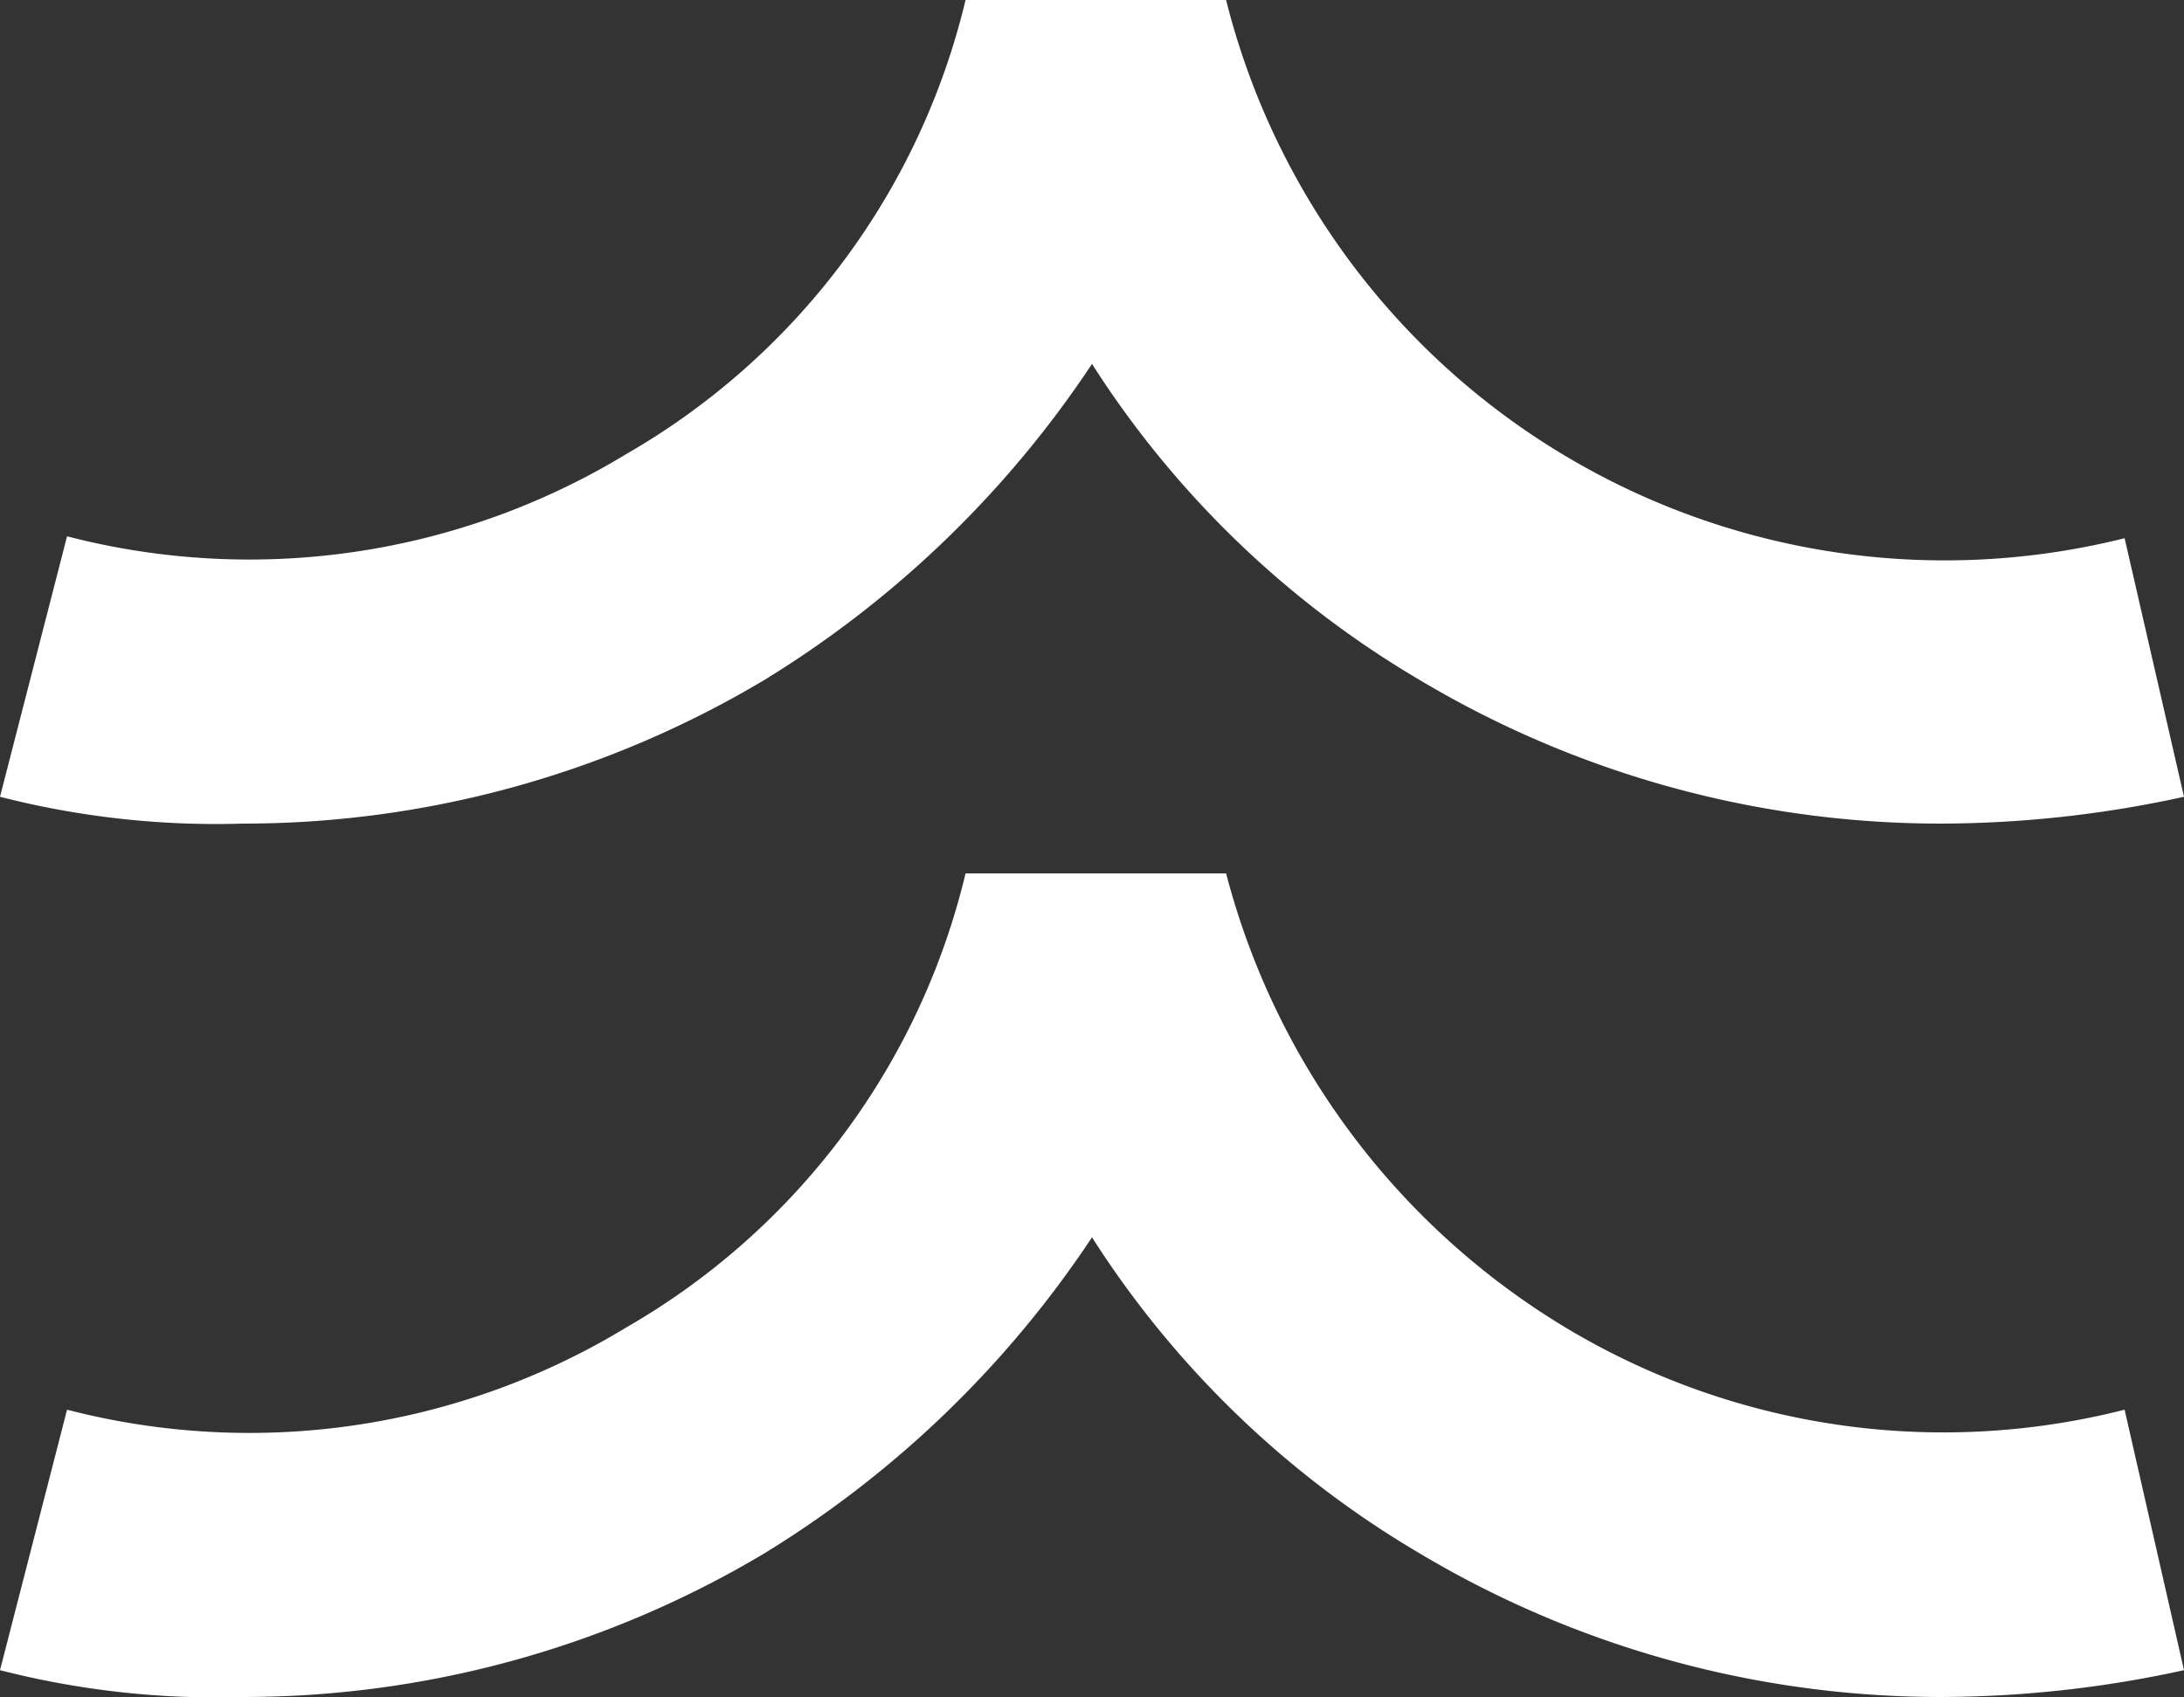
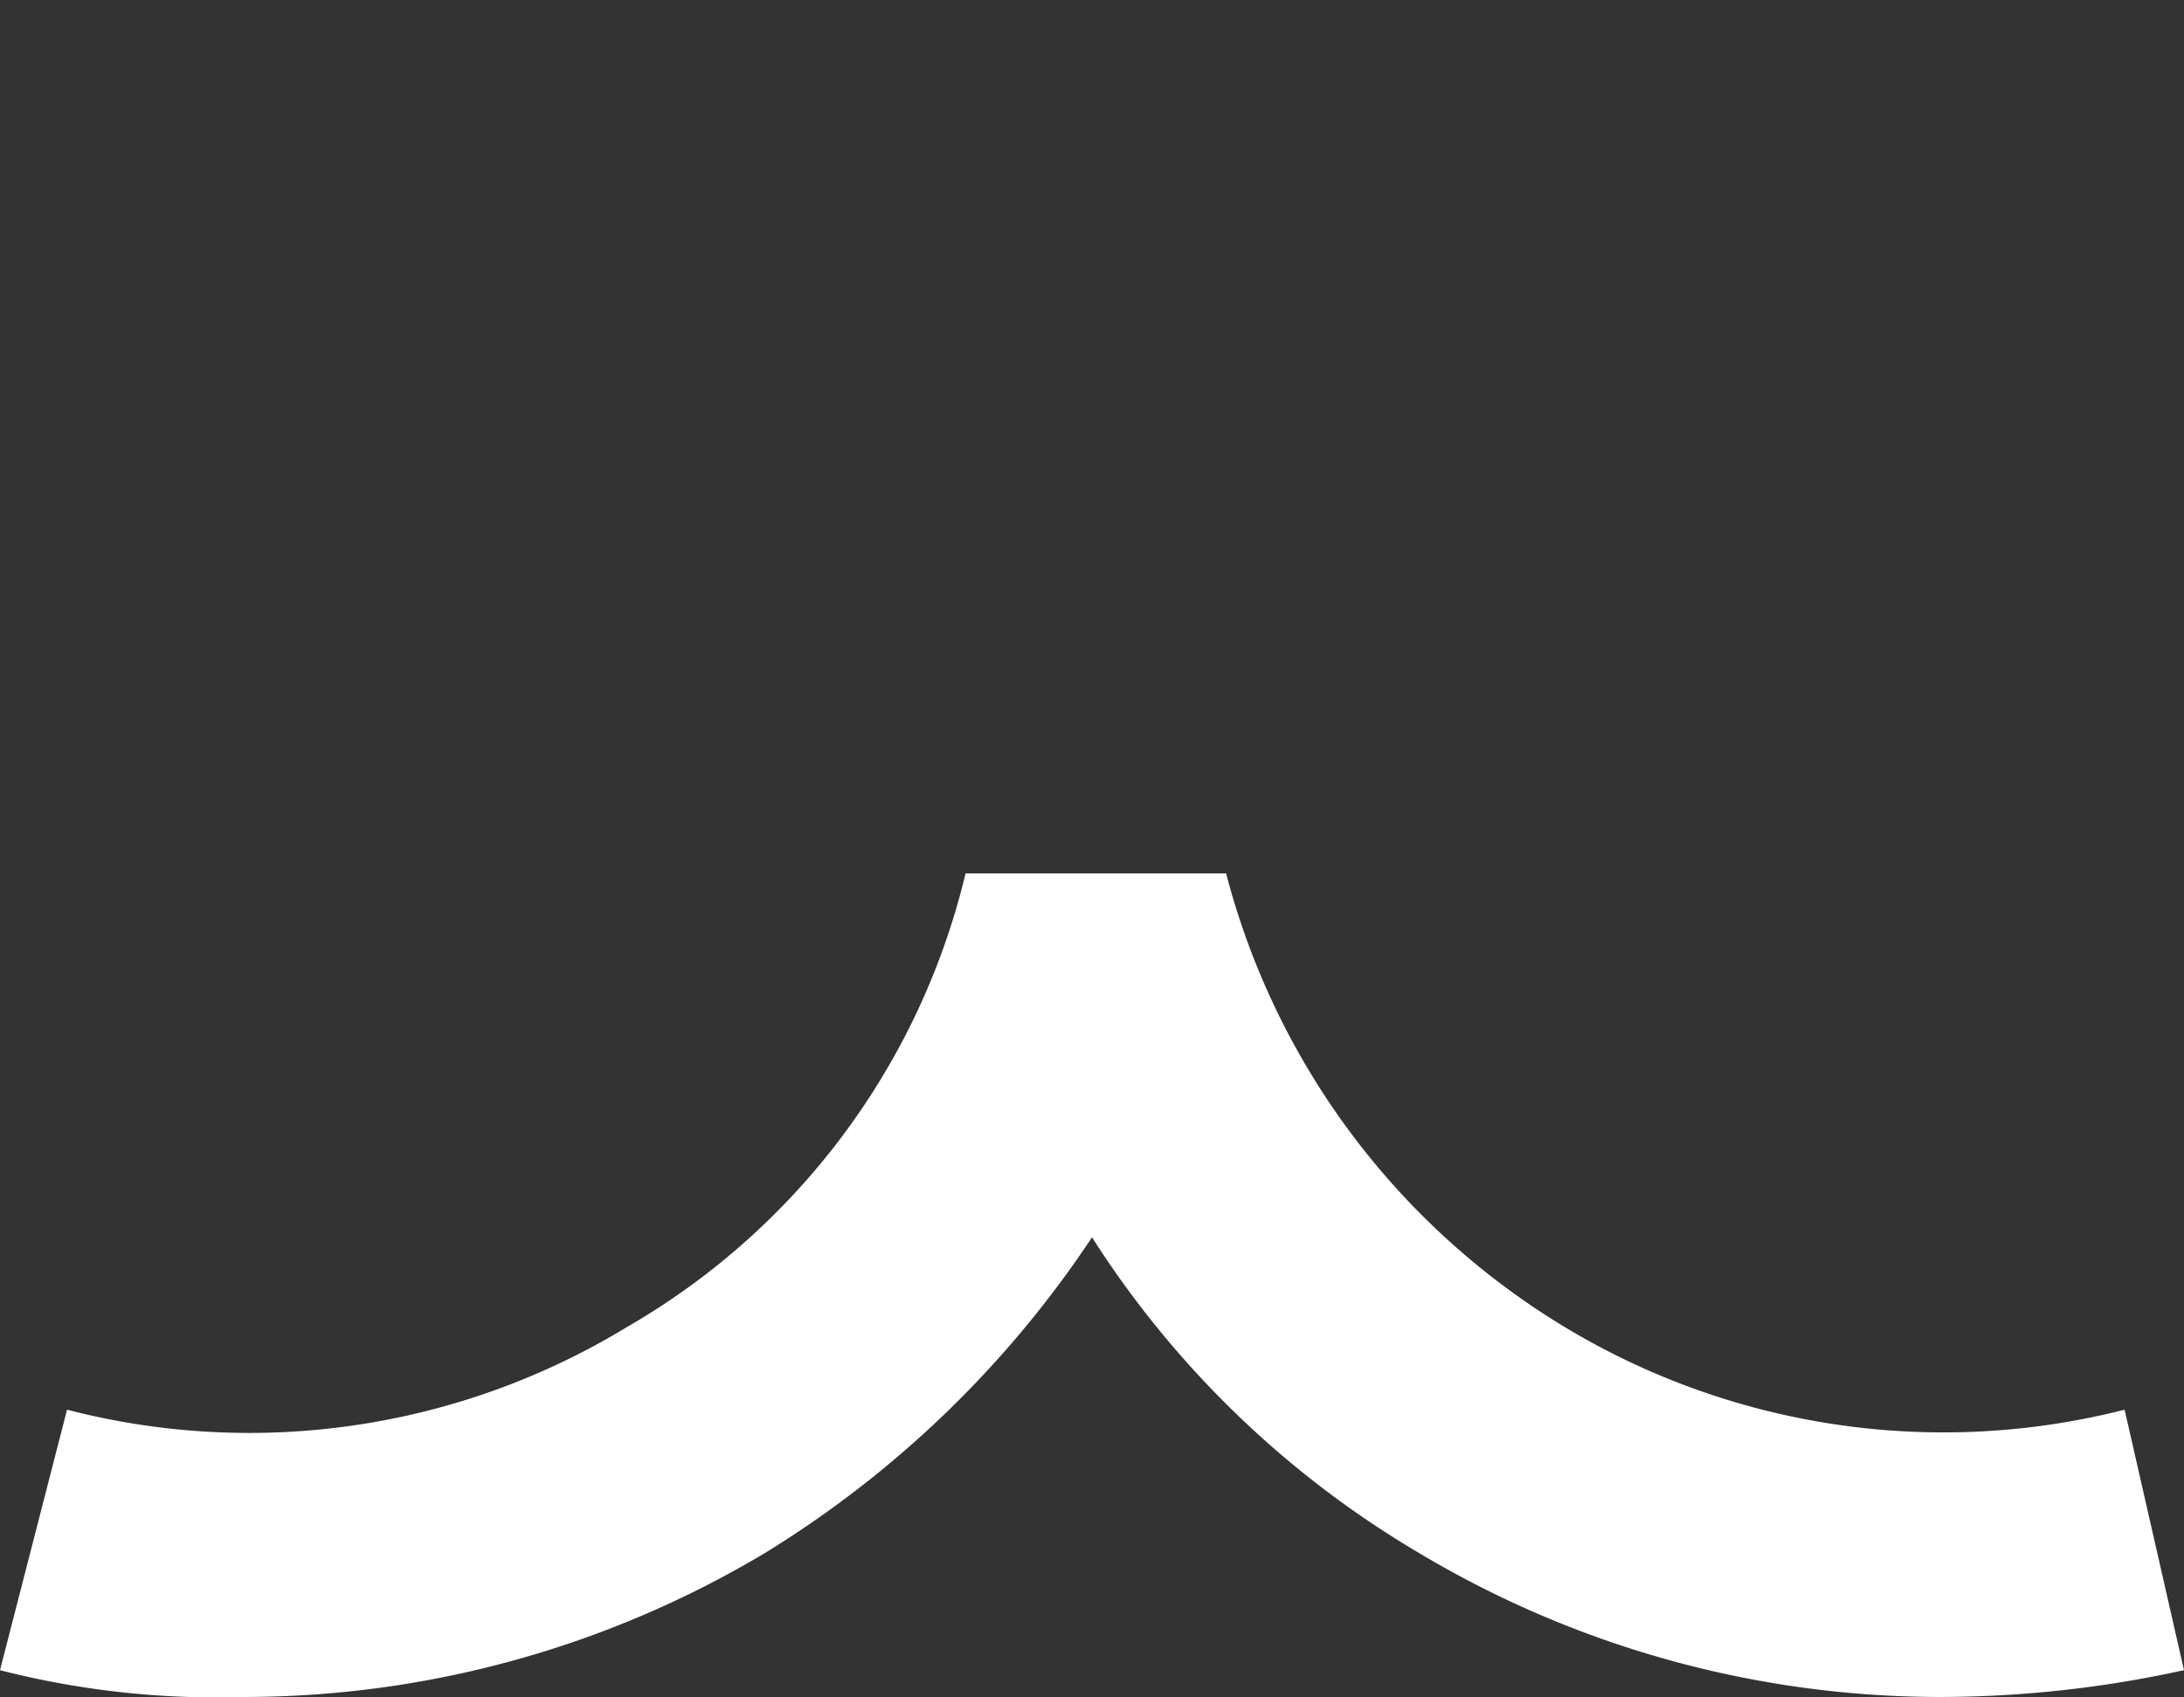
<svg xmlns="http://www.w3.org/2000/svg" viewBox="0 0 114 88.615">
  <rect x="0" y="0" width="114" height="88.615" fill="#333333" stroke="none" />
  <defs>
    <style>.a{fill:#fff;}</style>
  </defs>
  <g transform="translate(-267 -4113.4)">
-     <path class="a" d="M377.9,4141.5a38.671,38.671,0,0,1-46.9-28.1H317.4a37.357,37.357,0,0,1-17.7,23.7,37.9,37.9,0,0,1-29.2,4.3L267,4155a45.425,45.425,0,0,0,12.7,1.4,53.031,53.031,0,0,0,27.2-7.5,54.962,54.962,0,0,0,17.1-16.5,50.92,50.92,0,0,0,17.1,16.5,53.031,53.031,0,0,0,27.2,7.5A59.551,59.551,0,0,0,381,4155Z" />
    <path class="a" d="M377.9,4187a38.276,38.276,0,0,1-29.2-4.3A39.226,39.226,0,0,1,331,4159H317.4a37.357,37.357,0,0,1-17.7,23.7,37.9,37.9,0,0,1-29.2,4.3l-3.5,13.6a45.425,45.425,0,0,0,12.7,1.4,53.031,53.031,0,0,0,27.2-7.5A54.962,54.962,0,0,0,324,4178a50.92,50.92,0,0,0,17.1,16.5,53.031,53.031,0,0,0,27.2,7.5,59.551,59.551,0,0,0,12.7-1.4Z" />
  </g>
</svg>